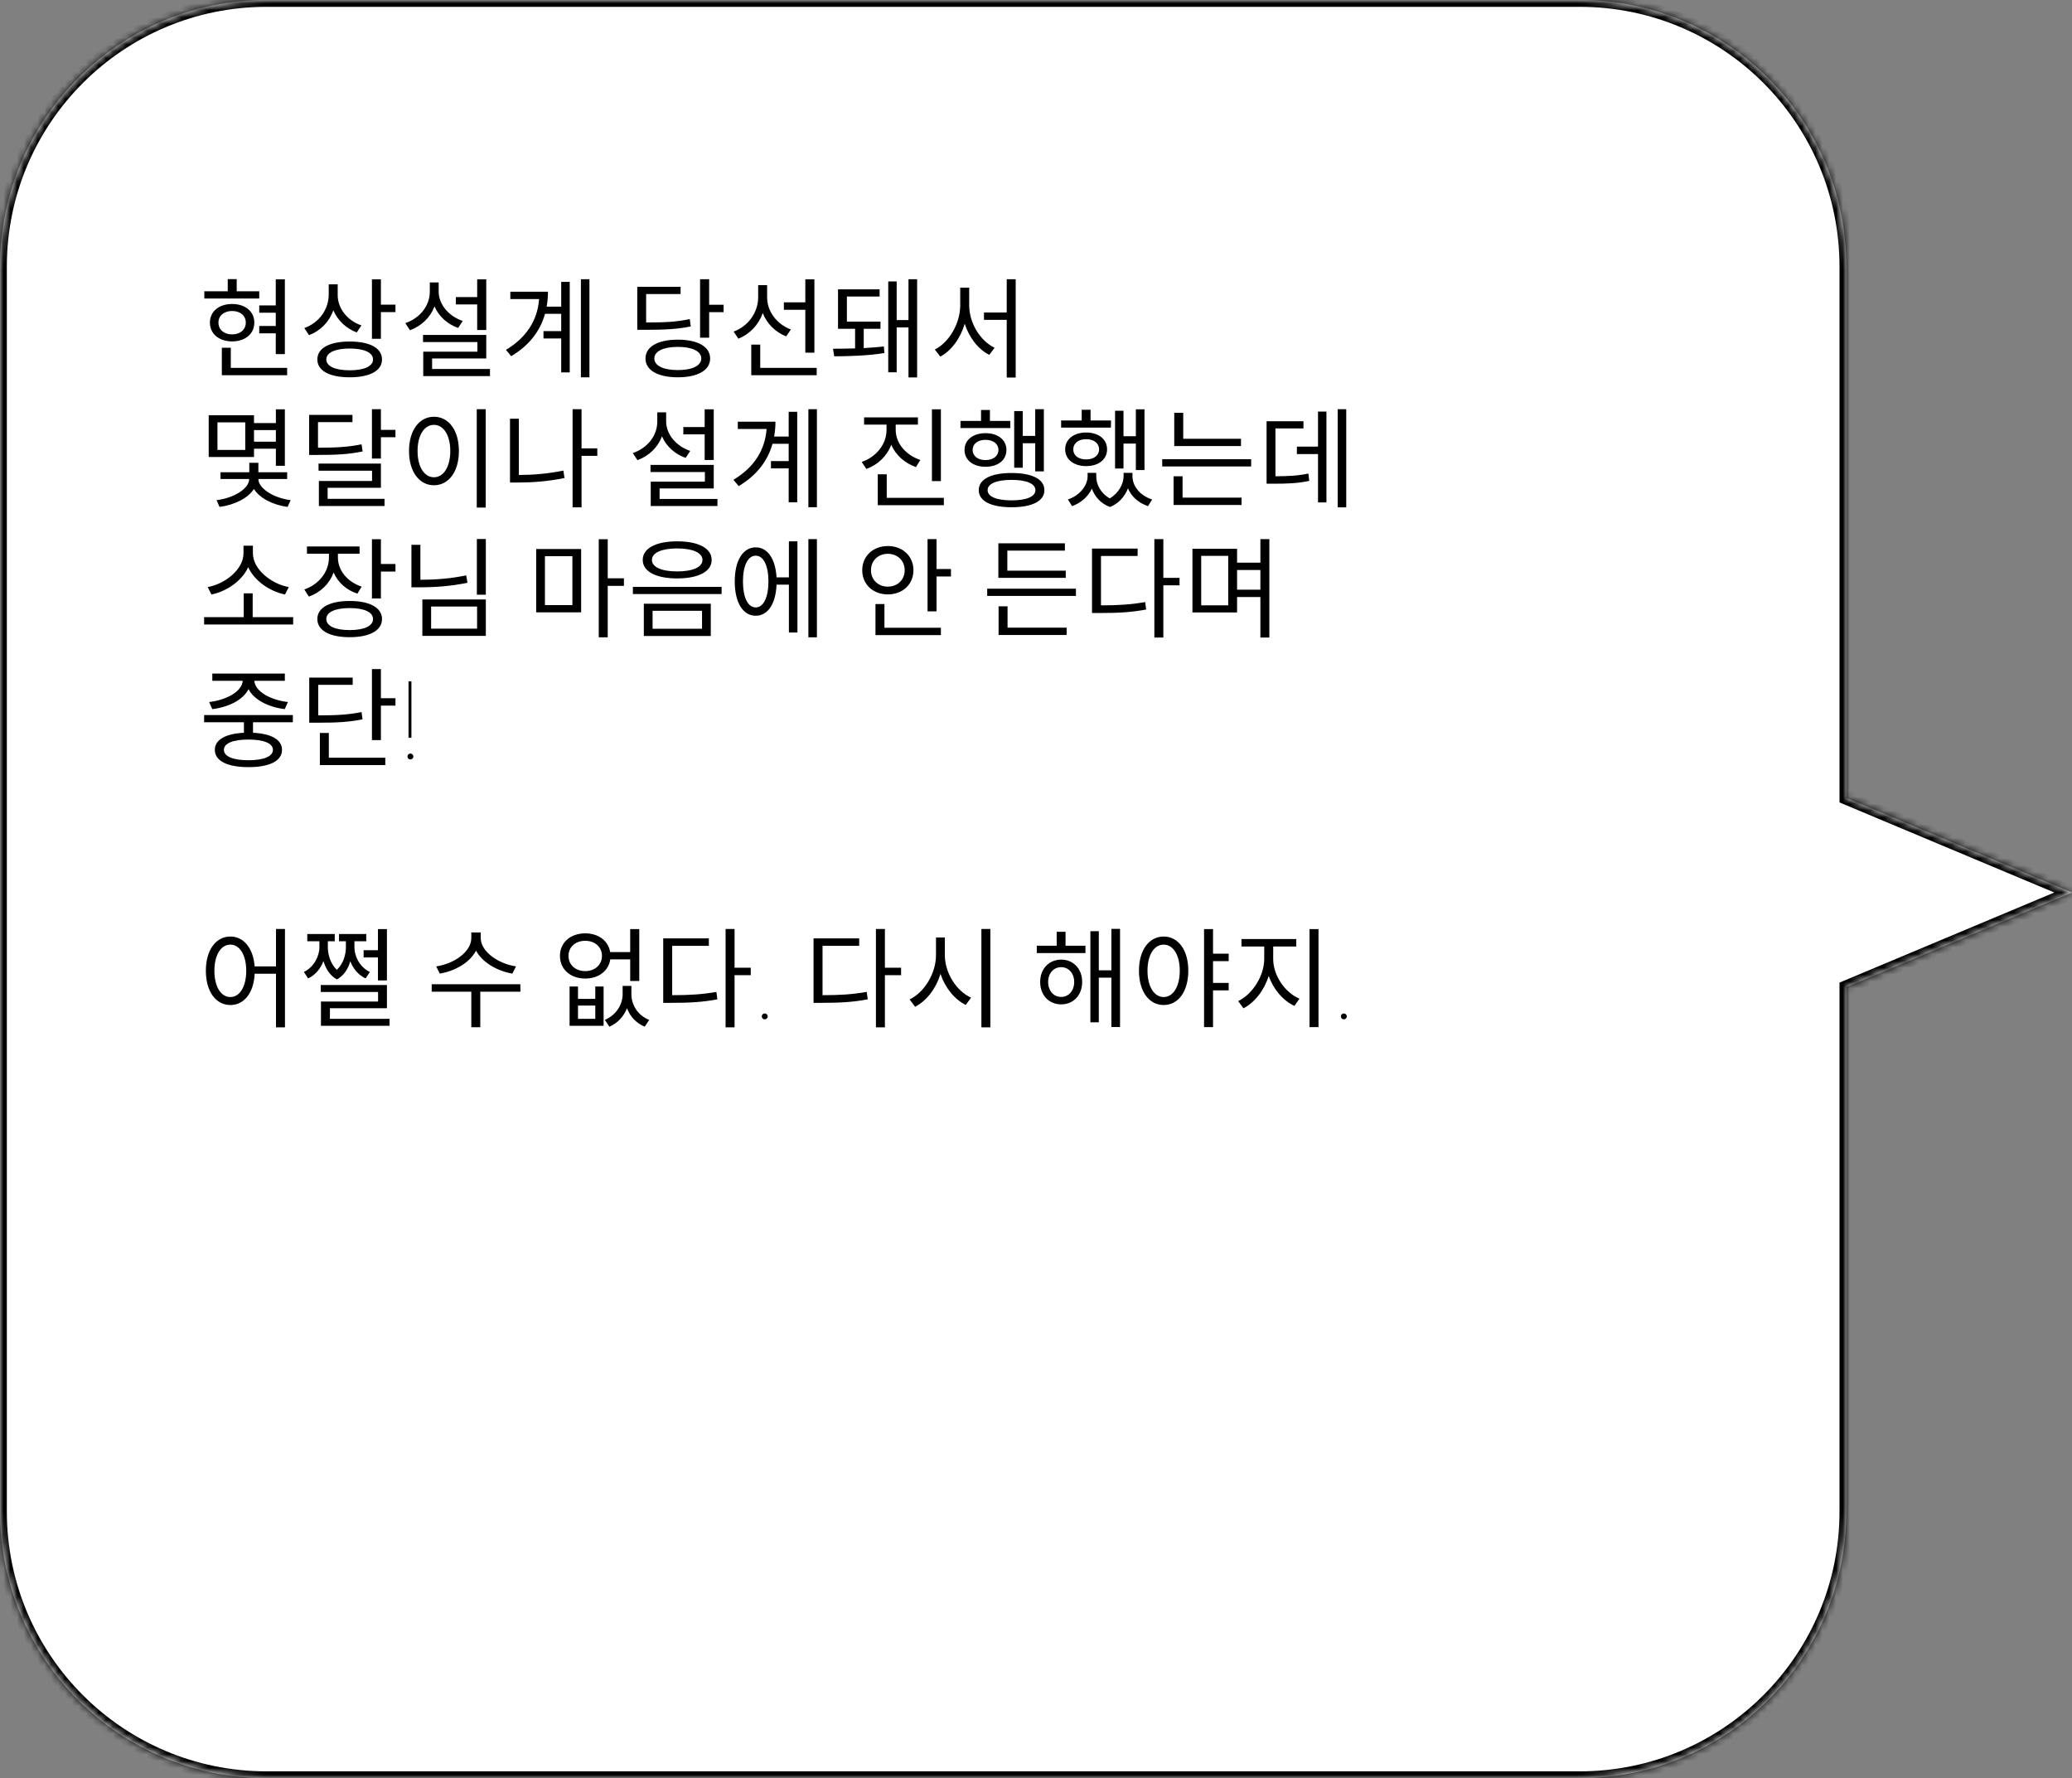
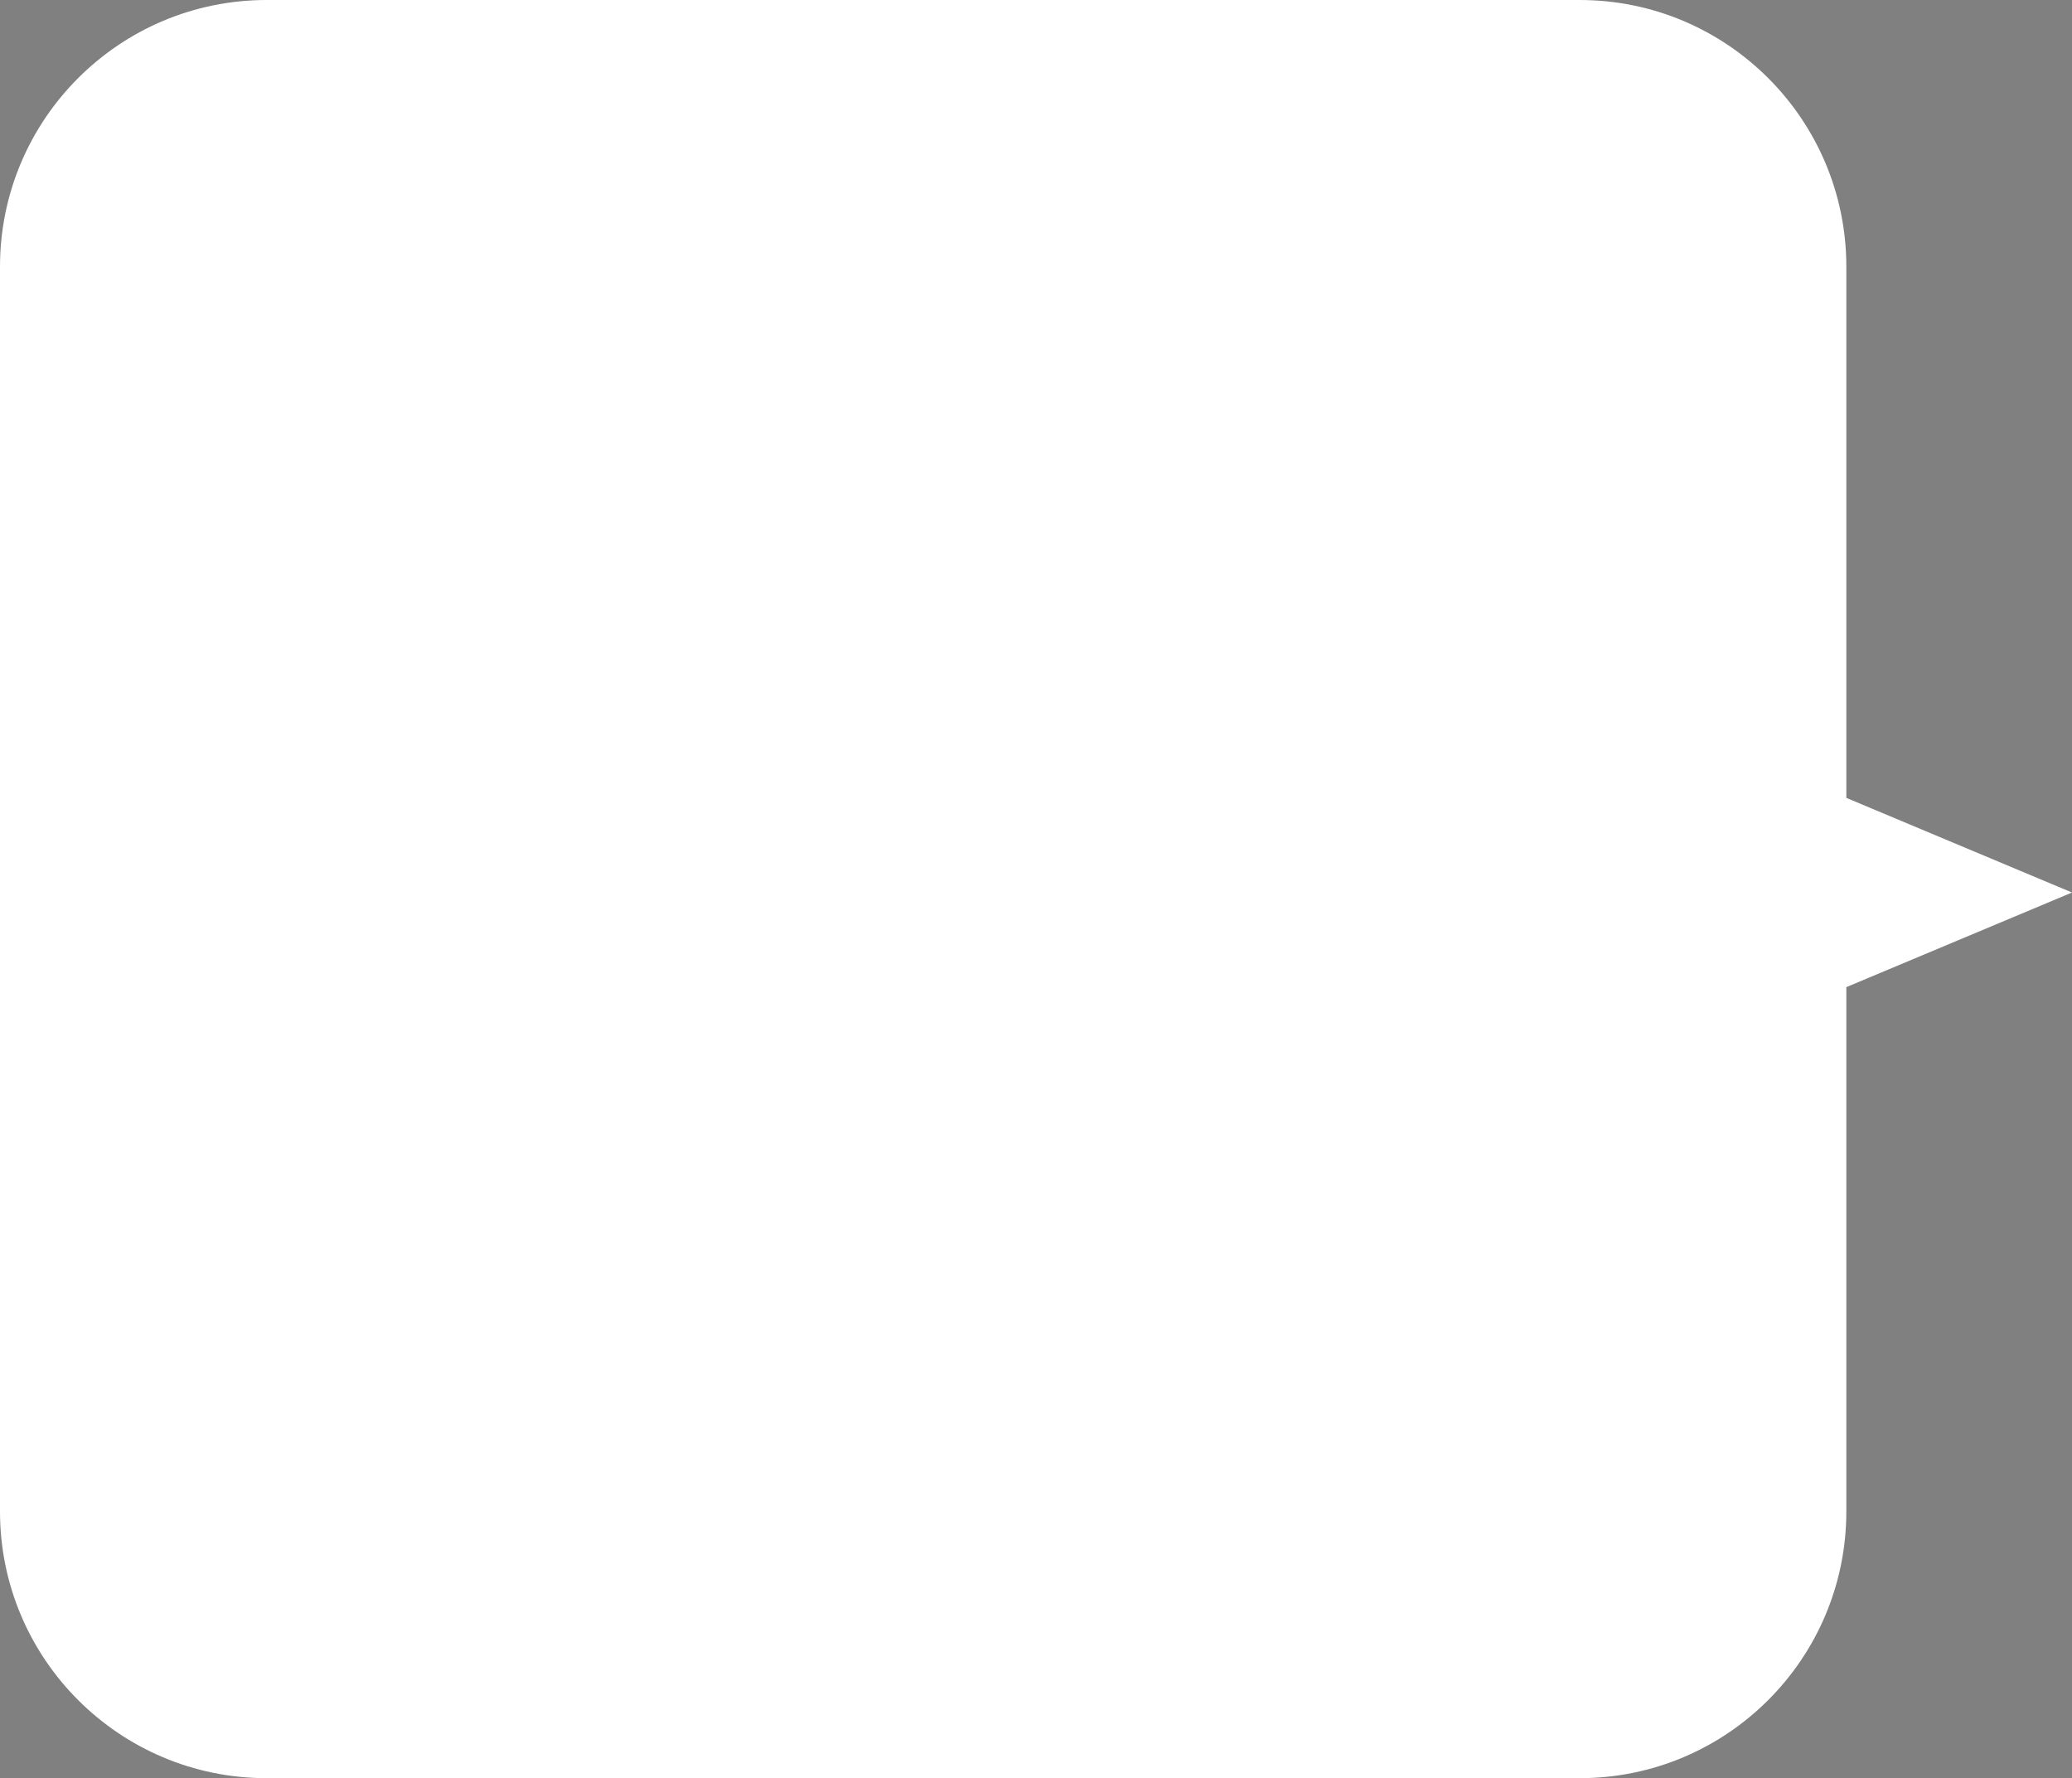
<svg xmlns="http://www.w3.org/2000/svg" width="303" height="260" viewBox="0 0 303 260" fill="none">
  <rect x="0" y="0" width="303" height="260" fill="#808080" stroke="none" />
  <mask id="path-1-inside-1_208_50" fill="white">
-     <path fill-rule="evenodd" clip-rule="evenodd" d="M39 0C17.461 0 0 17.461 0 39V221C0 242.539 17.461 260 39 260H231C252.539 260 270 242.539 270 221V144.336L303 130.5L270 116.664V39C270 17.461 252.539 0 231 0H39Z" />
-   </mask>
+     </mask>
  <path fill-rule="evenodd" clip-rule="evenodd" d="M39 0C17.461 0 0 17.461 0 39V221C0 242.539 17.461 260 39 260H231C252.539 260 270 242.539 270 221V144.336L303 130.5L270 116.664V39C270 17.461 252.539 0 231 0H39Z" fill="white" />
-   <path d="M270 144.336L269.613 143.414L269 143.671V144.336H270ZM303 130.5L303.387 131.422L305.586 130.5L303.387 129.578L303 130.5ZM270 116.664H269V117.329L269.613 117.586L270 116.664ZM1 39C1 18.013 18.013 1 39 1V-1C16.909 -1 -1 16.909 -1 39H1ZM1 221V39H-1V221H1ZM39 259C18.013 259 1 241.987 1 221H-1C-1 243.091 16.909 261 39 261V259ZM231 259H39V261H231V259ZM269 221C269 241.987 251.987 259 231 259V261C253.091 261 271 243.091 271 221H269ZM269 144.336V221H271V144.336H269ZM302.613 129.578L269.613 143.414L270.387 145.258L303.387 131.422L302.613 129.578ZM269.613 117.586L302.613 131.422L303.387 129.578L270.387 115.742L269.613 117.586ZM269 39V116.664H271V39H269ZM231 1C251.987 1 269 18.013 269 39H271C271 16.909 253.091 -1 231 -1V1ZM39 1H231V-1H39V1Z" fill="black" mask="url(#path-1-inside-1_208_50)" />
-   <path d="M37.912 44.656V45.728H40.328V47.664H37.912V48.736H40.328V51.776H41.656V40.848H40.328V44.656H37.912ZM37.912 42.592H34.616V40.816H33.304V42.592H29.88V43.648H37.912V42.592ZM31.944 47.168C31.944 46.16 32.76 45.472 33.944 45.472C35.128 45.472 35.944 46.16 35.944 47.168C35.944 48.192 35.128 48.896 33.944 48.896C32.76 48.896 31.944 48.192 31.944 47.168ZM37.192 47.168C37.192 45.536 35.848 44.448 33.944 44.448C32.04 44.448 30.696 45.536 30.696 47.168C30.696 48.816 32.04 49.92 33.944 49.92C35.848 49.92 37.192 48.816 37.192 47.168ZM33.752 53.792V50.848H32.44V54.864H41.992V53.792H33.752ZM52.855 47.584C50.791 46.88 49.383 45.088 49.383 43.152V41.568H48.071V43.04C48.071 45.232 46.679 47.184 44.503 47.968L45.191 49.008C46.871 48.368 48.151 47.056 48.743 45.376C49.383 46.848 50.615 48.032 52.167 48.608L52.855 47.584ZM51.143 54.144C49.015 54.144 47.719 53.552 47.719 52.56C47.719 51.552 49.015 50.96 51.143 50.96C53.255 50.96 54.551 51.552 54.551 52.56C54.551 53.552 53.255 54.144 51.143 54.144ZM51.143 49.936C48.215 49.936 46.407 50.88 46.407 52.56C46.407 54.224 48.215 55.168 51.143 55.168C54.055 55.168 55.863 54.224 55.863 52.56C55.863 50.88 54.055 49.936 51.143 49.936ZM55.703 44.544V40.848H54.391V49.536H55.703V45.632H57.831V44.544H55.703ZM69.781 48.256H71.109V40.848H69.781V43.44H66.662V44.512H69.781V48.256ZM67.669 46.928C65.606 46.24 64.15 44.496 64.15 42.624V41.296H62.853V42.624C62.853 44.704 61.429 46.512 59.27 47.248L59.958 48.288C61.638 47.664 62.934 46.416 63.541 44.8C64.165 46.256 65.413 47.392 66.998 47.952L67.669 46.928ZM63.19 53.952V52.416H71.109V48.976H61.861V50.016H69.814V51.424H61.894V54.992H71.653V53.952H63.19ZM82.068 44.832H79.94C80.068 44.112 80.132 43.392 80.132 42.656H74.628V43.728H78.836C78.612 46.736 77.076 49.312 73.988 51.152L74.756 52.08C77.476 50.464 79.028 48.304 79.7 45.888H82.068V48.416H79.476V49.488H82.068V54.448H83.316V41.216H82.068V44.832ZM84.948 40.832V55.168H86.196V40.832H84.948ZM100.871 46.656C98.983 47.056 97.335 47.152 94.487 47.152V42.992H99.527V41.936H93.191V48.224H94.311C97.335 48.224 99.047 48.128 101.015 47.728L100.871 46.656ZM99.127 54.112C96.999 54.112 95.687 53.472 95.687 52.416C95.687 51.36 96.999 50.72 99.127 50.72C101.239 50.72 102.551 51.36 102.551 52.416C102.551 53.472 101.239 54.112 99.127 54.112ZM99.127 49.664C96.215 49.664 94.391 50.688 94.391 52.416C94.391 54.144 96.215 55.168 99.127 55.168C102.023 55.168 103.847 54.144 103.847 52.416C103.847 50.688 102.023 49.664 99.127 49.664ZM103.703 44.56V40.832H102.375V49.376H103.703V45.648H105.815V44.56H103.703ZM117.766 51.568H119.094V40.848H117.766V44.208H114.63V45.296H117.766V51.568ZM115.654 48.176C113.59 47.408 112.182 45.52 112.182 43.52V41.696H110.87V43.472C110.87 45.664 109.43 47.696 107.286 48.48L107.974 49.52C109.654 48.848 110.934 47.488 111.542 45.776C112.15 47.328 113.382 48.56 114.966 49.184L115.654 48.176ZM111.174 53.792V50.384H109.862V54.864H119.43V53.792H111.174ZM126.309 48.08H128.757V47.024H123.845V43.36H128.629V42.304H122.549V48.08H125.045V50.944C123.861 50.976 122.725 50.992 121.813 50.992L121.989 52.096C123.957 52.096 126.997 52.016 129.333 51.616L129.253 50.656C128.357 50.768 127.349 50.832 126.309 50.896V48.08ZM132.853 40.832V46.8H131.125V41.152H129.893V54.432H131.125V47.872H132.853V55.184H134.117V40.832H132.853ZM141.731 42.064H140.419V44.64C140.419 47.296 138.787 50.064 136.707 51.104L137.507 52.144C139.123 51.28 140.451 49.472 141.075 47.344C141.731 49.36 143.043 51.072 144.675 51.888L145.443 50.848C143.363 49.856 141.731 47.248 141.731 44.64V42.064ZM147.219 40.832V45.696H143.891V46.768H147.219V55.2H148.531V40.832H147.219ZM35.864 65.784H31.8V61.752H35.864V65.784ZM40.344 62.888V64.584H37.144V62.888H40.344ZM37.144 65.608H40.344V68.104H41.656V59.848H40.344V61.864H37.144V60.712H30.52V66.824H37.144V65.608ZM41.992 70.04V69.048H37.784V67.672H36.456V69.048H32.248V70.04H36.44C36.44 71.464 34.152 72.84 31.672 73.128L32.104 74.12C34.28 73.832 36.264 72.856 37.128 71.496C37.96 72.824 39.88 73.832 42.056 74.12L42.504 73.128C40.024 72.824 37.784 71.416 37.784 70.04H41.992ZM52.871 64.968C50.951 65.352 49.287 65.464 46.503 65.464V61.72H51.543V60.664H45.207V66.52H46.311C49.271 66.52 51.015 66.424 53.031 66.008L52.871 64.968ZM47.911 71.32H55.703V67.784H46.583V68.824H54.407V70.328H46.631V73.992H56.231V72.936H47.911V71.32ZM55.703 62.856V59.832H54.391V67.048H55.703V63.928H57.831V62.856H55.703ZM69.718 59.832V74.216H71.029V59.832H69.718ZM63.462 60.936C61.334 60.936 59.813 62.888 59.813 65.944C59.813 69 61.334 70.952 63.462 70.952C65.59 70.952 67.109 69 67.109 65.944C67.109 62.888 65.59 60.936 63.462 60.936ZM63.462 62.12C64.853 62.12 65.846 63.624 65.846 65.944C65.846 68.28 64.853 69.784 63.462 69.784C62.053 69.784 61.062 68.28 61.062 65.944C61.062 63.624 62.053 62.12 63.462 62.12ZM75.876 61.224H74.58V70.552H75.716C77.908 70.552 80.1 70.392 82.548 69.896L82.388 68.808C80.068 69.272 77.94 69.448 75.876 69.448V61.224ZM87.348 65.56H85.044V59.832H83.732V74.184H85.044V66.648H87.348V65.56ZM103.047 67.256H104.375V59.848H103.047V62.44H99.927V63.512H103.047V67.256ZM100.935 65.928C98.871 65.24 97.415 63.496 97.415 61.624V60.296H96.119V61.624C96.119 63.704 94.695 65.512 92.535 66.248L93.223 67.288C94.903 66.664 96.199 65.416 96.807 63.8C97.431 65.256 98.679 66.392 100.263 66.952L100.935 65.928ZM96.455 72.952V71.416H104.375V67.976H95.127V69.016H103.079V70.424H95.159V73.992H104.919V72.952H96.455ZM115.334 63.832H113.206C113.334 63.112 113.398 62.392 113.398 61.656H107.894V62.728H112.102C111.878 65.736 110.342 68.312 107.254 70.152L108.022 71.08C110.742 69.464 112.294 67.304 112.966 64.888H115.334V67.416H112.742V68.488H115.334V73.448H116.582V60.216H115.334V63.832ZM118.214 59.832V74.168H119.462V59.832H118.214ZM137.593 59.848H136.281V70.344H137.593V59.848ZM134.585 67.256C132.473 66.552 130.985 64.808 130.985 62.872V62.088H134.233V61.032H126.361V62.088H129.641V62.872C129.641 64.92 128.185 66.792 126.009 67.544L126.697 68.568C128.393 67.96 129.721 66.664 130.329 65.032C130.985 66.536 132.297 67.72 133.945 68.296L134.585 67.256ZM129.673 72.792V69.352H128.361V73.864H138.025V72.792H129.673ZM149.56 64.808H151.384V68.92H152.648V59.832H151.384V63.736H149.56V60.104H148.312V68.392H149.56V64.808ZM147.736 61.544H144.76V59.944H143.464V61.544H140.456V62.584H147.752L147.736 61.544ZM142.232 65.784C142.232 64.904 142.984 64.312 144.12 64.312C145.24 64.312 146.008 64.904 146.008 65.784C146.008 66.68 145.24 67.272 144.12 67.272C142.984 67.272 142.232 66.68 142.232 65.784ZM147.176 65.784C147.176 64.312 145.928 63.336 144.12 63.336C142.312 63.336 141.048 64.312 141.048 65.784C141.048 67.288 142.312 68.248 144.12 68.248C145.928 68.248 147.176 67.288 147.176 65.784ZM147.928 73.16C145.736 73.16 144.424 72.616 144.424 71.672C144.424 70.712 145.736 70.168 147.928 70.168C150.104 70.168 151.416 70.712 151.416 71.672C151.416 72.616 150.104 73.16 147.928 73.16ZM147.928 69.16C144.936 69.16 143.128 70.056 143.128 71.672C143.128 73.272 144.936 74.168 147.928 74.168C150.92 74.168 152.728 73.272 152.728 71.672C152.728 70.056 150.92 69.16 147.928 69.16ZM164.294 64.856H166.102V68.728H167.366V59.848H166.102V63.784H164.294V60.056H163.062V68.504H164.294V64.856ZM162.47 61.48H159.478V59.912H158.182V61.48H155.174V62.52H162.454L162.47 61.48ZM158.838 64.216C159.958 64.216 160.726 64.808 160.726 65.704C160.726 66.6 159.958 67.176 158.838 67.176C157.702 67.176 156.95 66.6 156.95 65.704C156.95 64.808 157.702 64.216 158.838 64.216ZM158.838 68.152C160.646 68.152 161.894 67.176 161.894 65.704C161.894 64.216 160.646 63.24 158.838 63.24C157.03 63.24 155.766 64.216 155.766 65.704C155.766 67.176 157.03 68.152 158.838 68.152ZM165.606 69.144H164.31V69.64C164.31 70.696 163.638 72.072 162.294 72.872C160.966 72.136 160.31 70.856 160.31 69.64V69.144H159.046V69.64C159.046 70.952 157.958 72.424 156.166 73.032L156.774 74.008C158.15 73.512 159.142 72.568 159.67 71.448C160.102 72.616 160.95 73.624 162.326 74.136C163.654 73.592 164.518 72.536 164.95 71.4C165.43 72.568 166.438 73.512 167.878 74.008L168.486 73.032C166.678 72.456 165.606 71.048 165.606 69.64V69.144ZM181.477 64.152H173.029V60.36H171.717V65.224H181.477V64.152ZM172.933 69.64H171.621V73.832H181.557V72.76H172.933V69.64ZM169.957 67.144V68.2H182.965V67.144H169.957ZM186.516 62.648H190.612V61.592H185.22V70.728H186.148C188.436 70.728 189.828 70.664 191.46 70.312L191.332 69.24C189.828 69.56 188.548 69.624 186.516 69.64V62.648ZM192.74 65.304H189.652V66.392H192.74V73.464H193.972V60.184H192.74V65.304ZM195.62 59.832V74.184H196.868V59.832H195.62ZM42.232 85.84C39.72 85.392 36.984 83.28 36.984 80.896V79.792H35.608V80.896C35.608 83.28 32.888 85.392 30.376 85.84L30.92 86.928C33.128 86.464 35.368 84.976 36.296 82.928C37.224 84.976 39.48 86.464 41.672 86.928L42.232 85.84ZM36.952 90.24V86.752H35.64V90.24H29.848V91.312H42.872V90.24H36.952ZM52.887 85.776C50.775 85.072 49.415 83.392 49.415 81.52V80.96H52.583V79.904H44.887V80.96H48.103V81.52C48.103 83.584 46.663 85.44 44.503 86.192L45.175 87.232C46.887 86.624 48.183 85.344 48.791 83.712C49.399 85.136 50.631 86.272 52.263 86.8L52.887 85.776ZM51.143 92.128C48.999 92.128 47.719 91.536 47.719 90.512C47.719 89.504 48.999 88.912 51.143 88.912C53.255 88.912 54.551 89.504 54.551 90.512C54.551 91.536 53.255 92.128 51.143 92.128ZM51.143 87.872C48.199 87.872 46.407 88.848 46.407 90.512C46.407 92.192 48.199 93.168 51.143 93.168C54.055 93.168 55.863 92.192 55.863 90.512C55.863 88.848 54.055 87.872 51.143 87.872ZM55.703 82.464V78.848H54.391V87.504H55.703V83.568H57.831V82.464H55.703ZM68.181 84.128C65.925 84.592 63.83 84.768 61.477 84.768V79.664H60.166V85.872H61.334C63.813 85.872 65.974 85.696 68.358 85.216L68.181 84.128ZM63.045 88.688H69.766V91.92H63.045V88.688ZM61.766 92.976H71.046V87.648H61.766V92.976ZM69.734 78.816V86.96H71.046V78.816H69.734ZM79.688 81.328H83.704V88.48H79.688V81.328ZM78.408 89.536H84.984V80.272H78.408V89.536ZM91.24 84.56H88.872V78.848H87.56V93.184H88.872V85.664H91.24V84.56ZM99.031 79.152C95.927 79.152 93.991 80.16 93.991 81.872C93.991 83.568 95.927 84.576 99.031 84.576C102.135 84.576 104.071 83.568 104.071 81.872C104.071 80.16 102.135 79.152 99.031 79.152ZM99.031 80.192C101.303 80.192 102.727 80.816 102.727 81.872C102.727 82.928 101.303 83.552 99.031 83.552C96.759 83.552 95.335 82.928 95.335 81.872C95.335 80.816 96.759 80.192 99.031 80.192ZM94.151 88.272V92.992H103.943V88.272H94.151ZM102.663 89.312V91.936H95.431V89.312H102.663ZM92.551 85.808V86.864H105.527V85.808H92.551ZM110.518 88.816C109.366 88.816 108.646 87.36 108.646 85.008C108.646 82.704 109.366 81.248 110.518 81.248C111.638 81.248 112.374 82.704 112.374 85.008C112.374 87.36 111.638 88.816 110.518 88.816ZM115.366 84.416H113.558C113.398 81.712 112.246 80.032 110.518 80.032C108.646 80.032 107.446 81.952 107.446 85.008C107.446 88.112 108.646 90.032 110.518 90.032C112.278 90.032 113.446 88.304 113.558 85.488H115.366V92.48H116.614V79.152H115.366V84.416ZM118.214 78.832V93.184H119.462V78.832H118.214ZM127.369 83.376C127.369 81.968 128.425 80.976 129.833 80.976C131.241 80.976 132.297 81.968 132.297 83.376C132.297 84.784 131.241 85.776 129.833 85.776C128.425 85.776 127.369 84.784 127.369 83.376ZM133.577 83.376C133.577 81.296 131.977 79.84 129.833 79.84C127.689 79.84 126.089 81.296 126.089 83.376C126.089 85.456 127.689 86.912 129.833 86.912C131.977 86.912 133.577 85.456 133.577 83.376ZM129.337 88.32H128.025V92.864H137.593V91.792H129.337V88.32ZM136.953 83.2V78.832H135.641V89.392H136.953V84.288H139.065V83.2H136.953ZM155.852 83.44H147.308V80.512H155.724V79.44H145.996V84.496H155.852V83.44ZM147.34 88.656H146.028V92.848H155.98V91.776H147.34V88.656ZM144.364 86.08V87.136H157.34V86.08H144.364ZM161.002 81.296H166.362V80.208H159.69V89.632H160.826C163.53 89.632 165.418 89.536 167.61 89.12L167.466 88.032C165.386 88.4 163.546 88.512 161.002 88.512V81.296ZM172.49 84.496H170.122V78.832H168.81V93.216H170.122V85.584H172.49V84.496ZM180.905 86.224V83.344H184.313V86.224H180.905ZM179.609 88.512H175.657V81.28H179.609V88.512ZM184.313 78.832V82.272H180.905V80.24H174.377V89.552H180.905V87.296H184.313V93.216H185.625V78.832H184.313ZM31.048 103.688C33.4 103.4 35.56 102.344 36.344 100.76C37.144 102.344 39.288 103.4 41.64 103.688L42.104 102.648C39.592 102.36 37.304 101.128 37.192 99.544H41.656V98.488H31.048V99.544H35.496C35.384 101.128 33.096 102.36 30.584 102.648L31.048 103.688ZM39.912 109.64C39.912 110.6 38.568 111.16 36.328 111.16C34.072 111.16 32.744 110.6 32.744 109.64C32.744 108.68 34.072 108.136 36.328 108.136C38.568 108.136 39.912 108.68 39.912 109.64ZM42.824 105.608V104.552H29.848V105.608H35.672V107.144C33 107.272 31.416 108.152 31.416 109.64C31.416 111.272 33.272 112.168 36.344 112.168C39.4 112.168 41.24 111.272 41.24 109.64C41.24 108.152 39.672 107.272 37 107.144V105.608H42.824ZM52.871 104.12C50.999 104.488 49.367 104.6 46.535 104.6V100.136H51.575V99.08H45.223V105.672H46.343C49.351 105.672 51.047 105.576 53.015 105.176L52.871 104.12ZM48.087 107.176H46.775V111.864H56.343V110.792H48.087V107.176ZM55.703 102.088V97.832H54.391V108.216H55.703V103.176H57.831V102.088H55.703ZM60.164 107.867H59.742V99.625H60.164V107.867ZM59.586 110.617C59.586 110.497 59.628 110.396 59.711 110.312C59.794 110.224 59.896 110.18 60.016 110.18C60.135 110.18 60.237 110.224 60.32 110.312C60.409 110.396 60.453 110.497 60.453 110.617C60.453 110.737 60.409 110.839 60.32 110.922C60.237 111.005 60.135 111.047 60.016 111.047C59.896 111.047 59.794 111.005 59.711 110.922C59.628 110.839 59.586 110.737 59.586 110.617ZM33.688 145.784C32.312 145.784 31.352 144.28 31.352 141.944C31.352 139.624 32.312 138.12 33.688 138.12C35.048 138.12 36.008 139.624 36.008 141.944C36.008 144.28 35.048 145.784 33.688 145.784ZM40.36 135.832V141.304H37.24C37.032 138.616 35.624 136.936 33.688 136.936C31.592 136.936 30.104 138.888 30.104 141.944C30.104 145 31.592 146.952 33.688 146.952C35.688 146.952 37.112 145.192 37.24 142.376H40.36V150.216H41.672V135.832H40.36ZM53.175 138.936V139.992H55.271V143.352H56.583V135.848H55.271V138.936H53.175ZM54.087 142.12C52.519 141.368 51.831 139.72 51.831 138.52V137.624H53.559V136.568H49.575V137.624H50.583V138.52C50.583 139.464 50.263 140.888 49.255 141.8C48.247 140.856 47.943 139.4 47.943 138.52V137.624H48.951V136.568H44.935V137.624H46.711V138.52C46.711 139.672 46.007 141.352 44.439 142.12L45.063 143.064C46.183 142.536 46.919 141.544 47.303 140.52C47.607 141.56 48.183 142.616 49.271 143.208C50.343 142.616 50.935 141.592 51.223 140.552C51.623 141.576 52.343 142.536 53.463 143.064L54.087 142.12ZM48.247 148.968V147.416H56.583V144.024H46.903V145.048H55.287V146.44H46.935V149.992H56.967V148.968H48.247ZM75.466 141.304C72.858 140.92 70.298 139.144 70.298 137.144V136.344H68.922V137.144C68.922 139.192 66.394 140.92 63.786 141.304L64.314 142.36C66.554 141.976 68.714 140.744 69.61 139C70.538 140.728 72.698 141.976 74.922 142.36L75.466 141.304ZM76.09 143.912H63.13V145H68.922V150.2H70.234V145H76.106L76.09 143.912ZM87.052 148.968H84.525V147.032H87.052V148.968ZM87.052 146.056H84.525V144.248H83.293V149.992H88.269V144.248H87.052V146.056ZM85.581 141.992C84.156 141.992 83.132 141.064 83.132 139.768C83.132 138.472 84.156 137.56 85.581 137.56C87.004 137.56 88.028 138.472 88.028 139.768C88.028 141.064 87.004 141.992 85.581 141.992ZM92.156 140.28V143.432H93.484V135.848H92.156V139.208H89.228C88.957 137.56 87.516 136.472 85.581 136.472C83.436 136.472 81.885 137.8 81.885 139.768C81.885 141.736 83.436 143.08 85.581 143.08C87.549 143.08 88.989 141.96 89.245 140.28H92.156ZM92.332 144.152H91.052V145.368C91.052 146.84 90.156 148.392 88.445 149.128L89.117 150.12C90.365 149.576 91.228 148.584 91.692 147.416C92.124 148.6 92.989 149.576 94.284 150.12L94.941 149.128C93.228 148.456 92.332 146.888 92.332 145.368V144.152ZM98.299 138.296H103.659V137.208H96.987V146.632H98.123C100.827 146.632 102.715 146.536 104.907 146.12L104.763 145.032C102.683 145.4 100.843 145.512 98.299 145.512V138.296ZM109.787 141.496H107.419V135.832H106.107V150.216H107.419V142.584H109.787V141.496ZM111.398 148.617C111.398 148.497 111.44 148.396 111.523 148.312C111.607 148.224 111.708 148.18 111.828 148.18C111.948 148.18 112.049 148.224 112.133 148.312C112.221 148.396 112.266 148.497 112.266 148.617C112.266 148.737 112.221 148.839 112.133 148.922C112.049 149.005 111.948 149.047 111.828 149.047C111.708 149.047 111.607 149.005 111.523 148.922C111.44 148.839 111.398 148.737 111.398 148.617ZM120.284 138.296H125.644V137.208H118.972V146.632H120.108C122.812 146.632 124.7 146.536 126.892 146.12L126.748 145.032C124.668 145.4 122.828 145.512 120.284 145.512V138.296ZM131.772 141.496H129.404V135.832H128.092V150.216H129.404V142.584H131.772V141.496ZM138.17 137.08H136.874V139.656C136.874 142.376 135.13 145.128 133.018 146.136L133.818 147.208C135.498 146.344 136.874 144.552 137.53 142.392C138.218 144.44 139.594 146.136 141.226 146.936L142.01 145.88C139.882 144.92 138.17 142.28 138.17 139.656V137.08ZM143.514 135.832V150.216H144.826V135.832H143.514ZM155.181 145.768C154.061 145.768 153.277 144.856 153.277 143.576C153.277 142.328 154.061 141.416 155.181 141.416C156.285 141.416 157.085 142.328 157.085 143.576C157.085 144.856 156.285 145.768 155.181 145.768ZM155.181 140.312C153.405 140.312 152.109 141.656 152.109 143.576C152.109 145.528 153.405 146.856 155.181 146.856C156.957 146.856 158.253 145.528 158.253 143.576C158.253 141.656 156.957 140.312 155.181 140.312ZM155.821 136.248H154.525V138.28H151.613V139.352H158.733V138.28H155.821V136.248ZM162.525 135.816V141.88H160.685V136.152H159.453V149.48H160.685V142.952H162.525V150.168H163.789V135.816H162.525ZM170.172 145.784C168.78 145.784 167.804 144.264 167.804 141.928C167.804 139.624 168.78 138.12 170.172 138.12C171.548 138.12 172.524 139.624 172.524 141.928C172.524 144.264 171.548 145.784 170.172 145.784ZM170.172 136.936C168.06 136.936 166.556 138.888 166.556 141.928C166.556 145 168.06 146.952 170.172 146.952C172.284 146.952 173.772 145 173.772 141.928C173.772 138.888 172.284 136.936 170.172 136.936ZM179.676 140.536V139.448H177.388V135.848H176.076V150.184H177.388V144.808H179.676V143.72H177.388V140.536H179.676ZM186.187 138.392H189.563V137.304H181.547V138.392H184.875V140.216C184.875 142.696 183.131 145.4 181.067 146.376L181.835 147.432C183.467 146.6 184.875 144.792 185.531 142.696C186.219 144.664 187.627 146.312 189.291 147.08L190.027 146.024C187.915 145.128 186.187 142.648 186.187 140.216V138.392ZM191.499 135.848V150.184H192.811V135.848H191.499ZM196.086 148.617C196.086 148.497 196.128 148.396 196.211 148.312C196.294 148.224 196.396 148.18 196.516 148.18C196.635 148.18 196.737 148.224 196.82 148.312C196.909 148.396 196.953 148.497 196.953 148.617C196.953 148.737 196.909 148.839 196.82 148.922C196.737 149.005 196.635 149.047 196.516 149.047C196.396 149.047 196.294 149.005 196.211 148.922C196.128 148.839 196.086 148.737 196.086 148.617Z" fill="black" />
</svg>